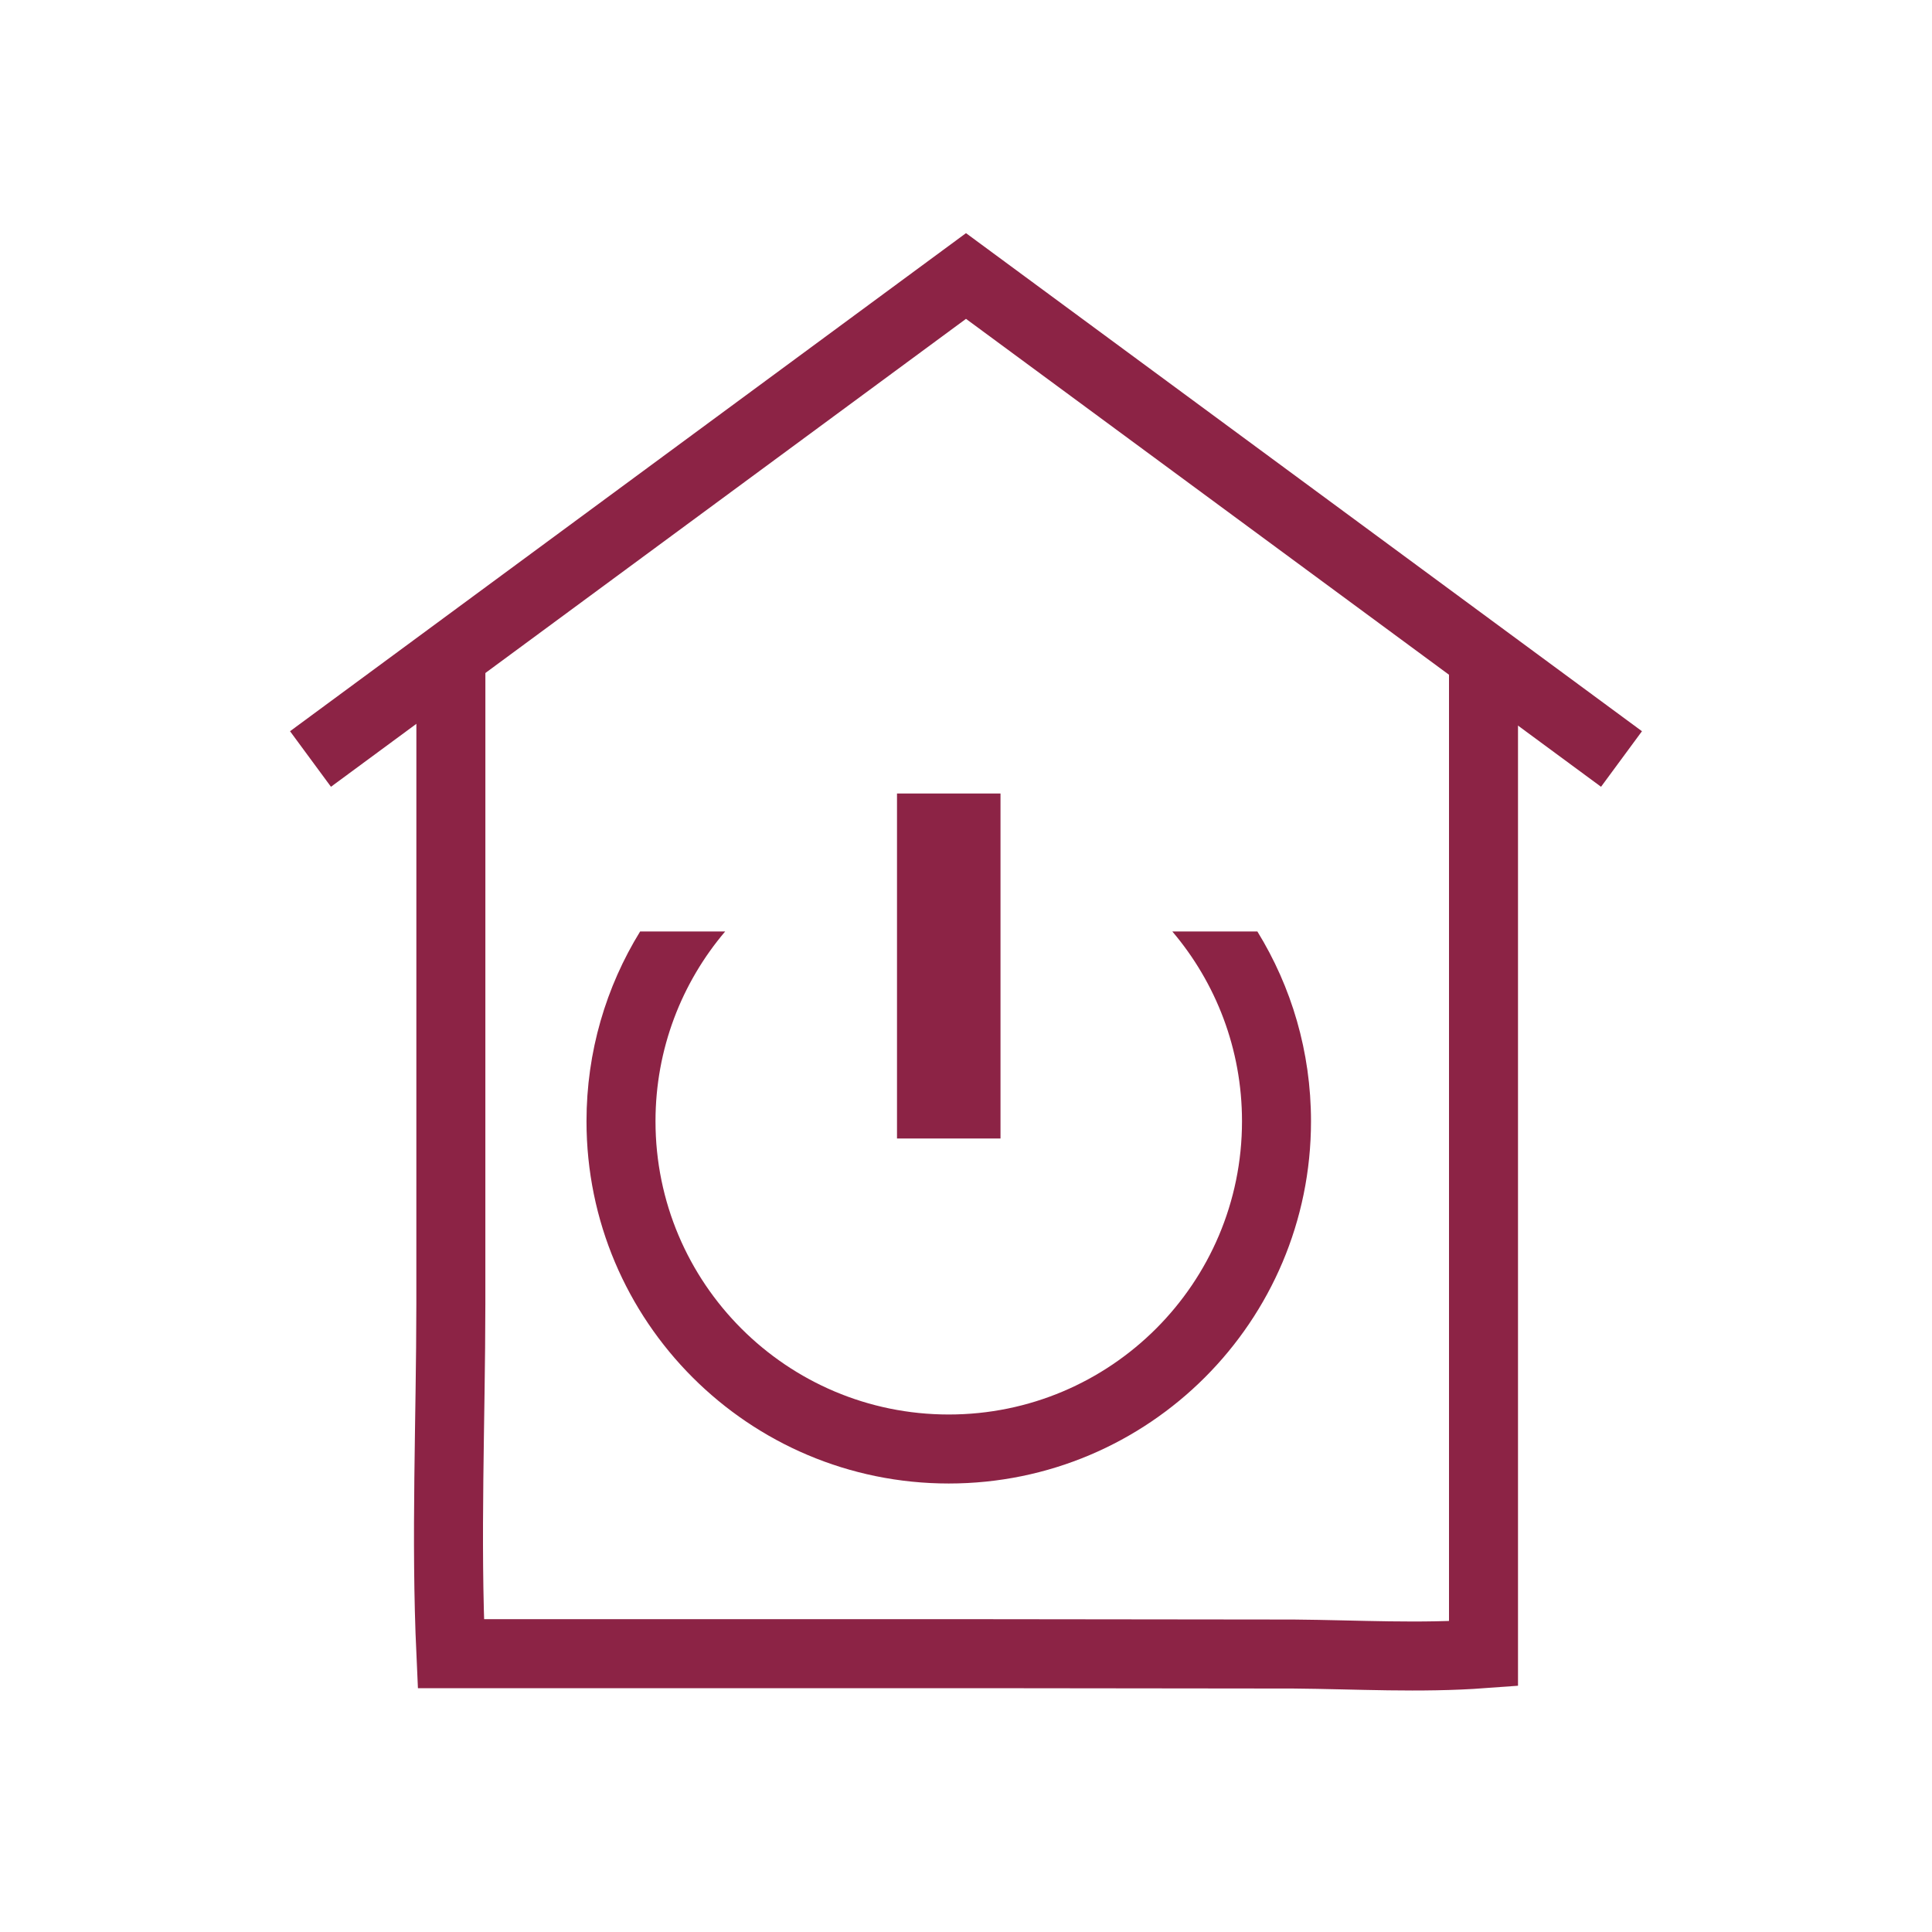
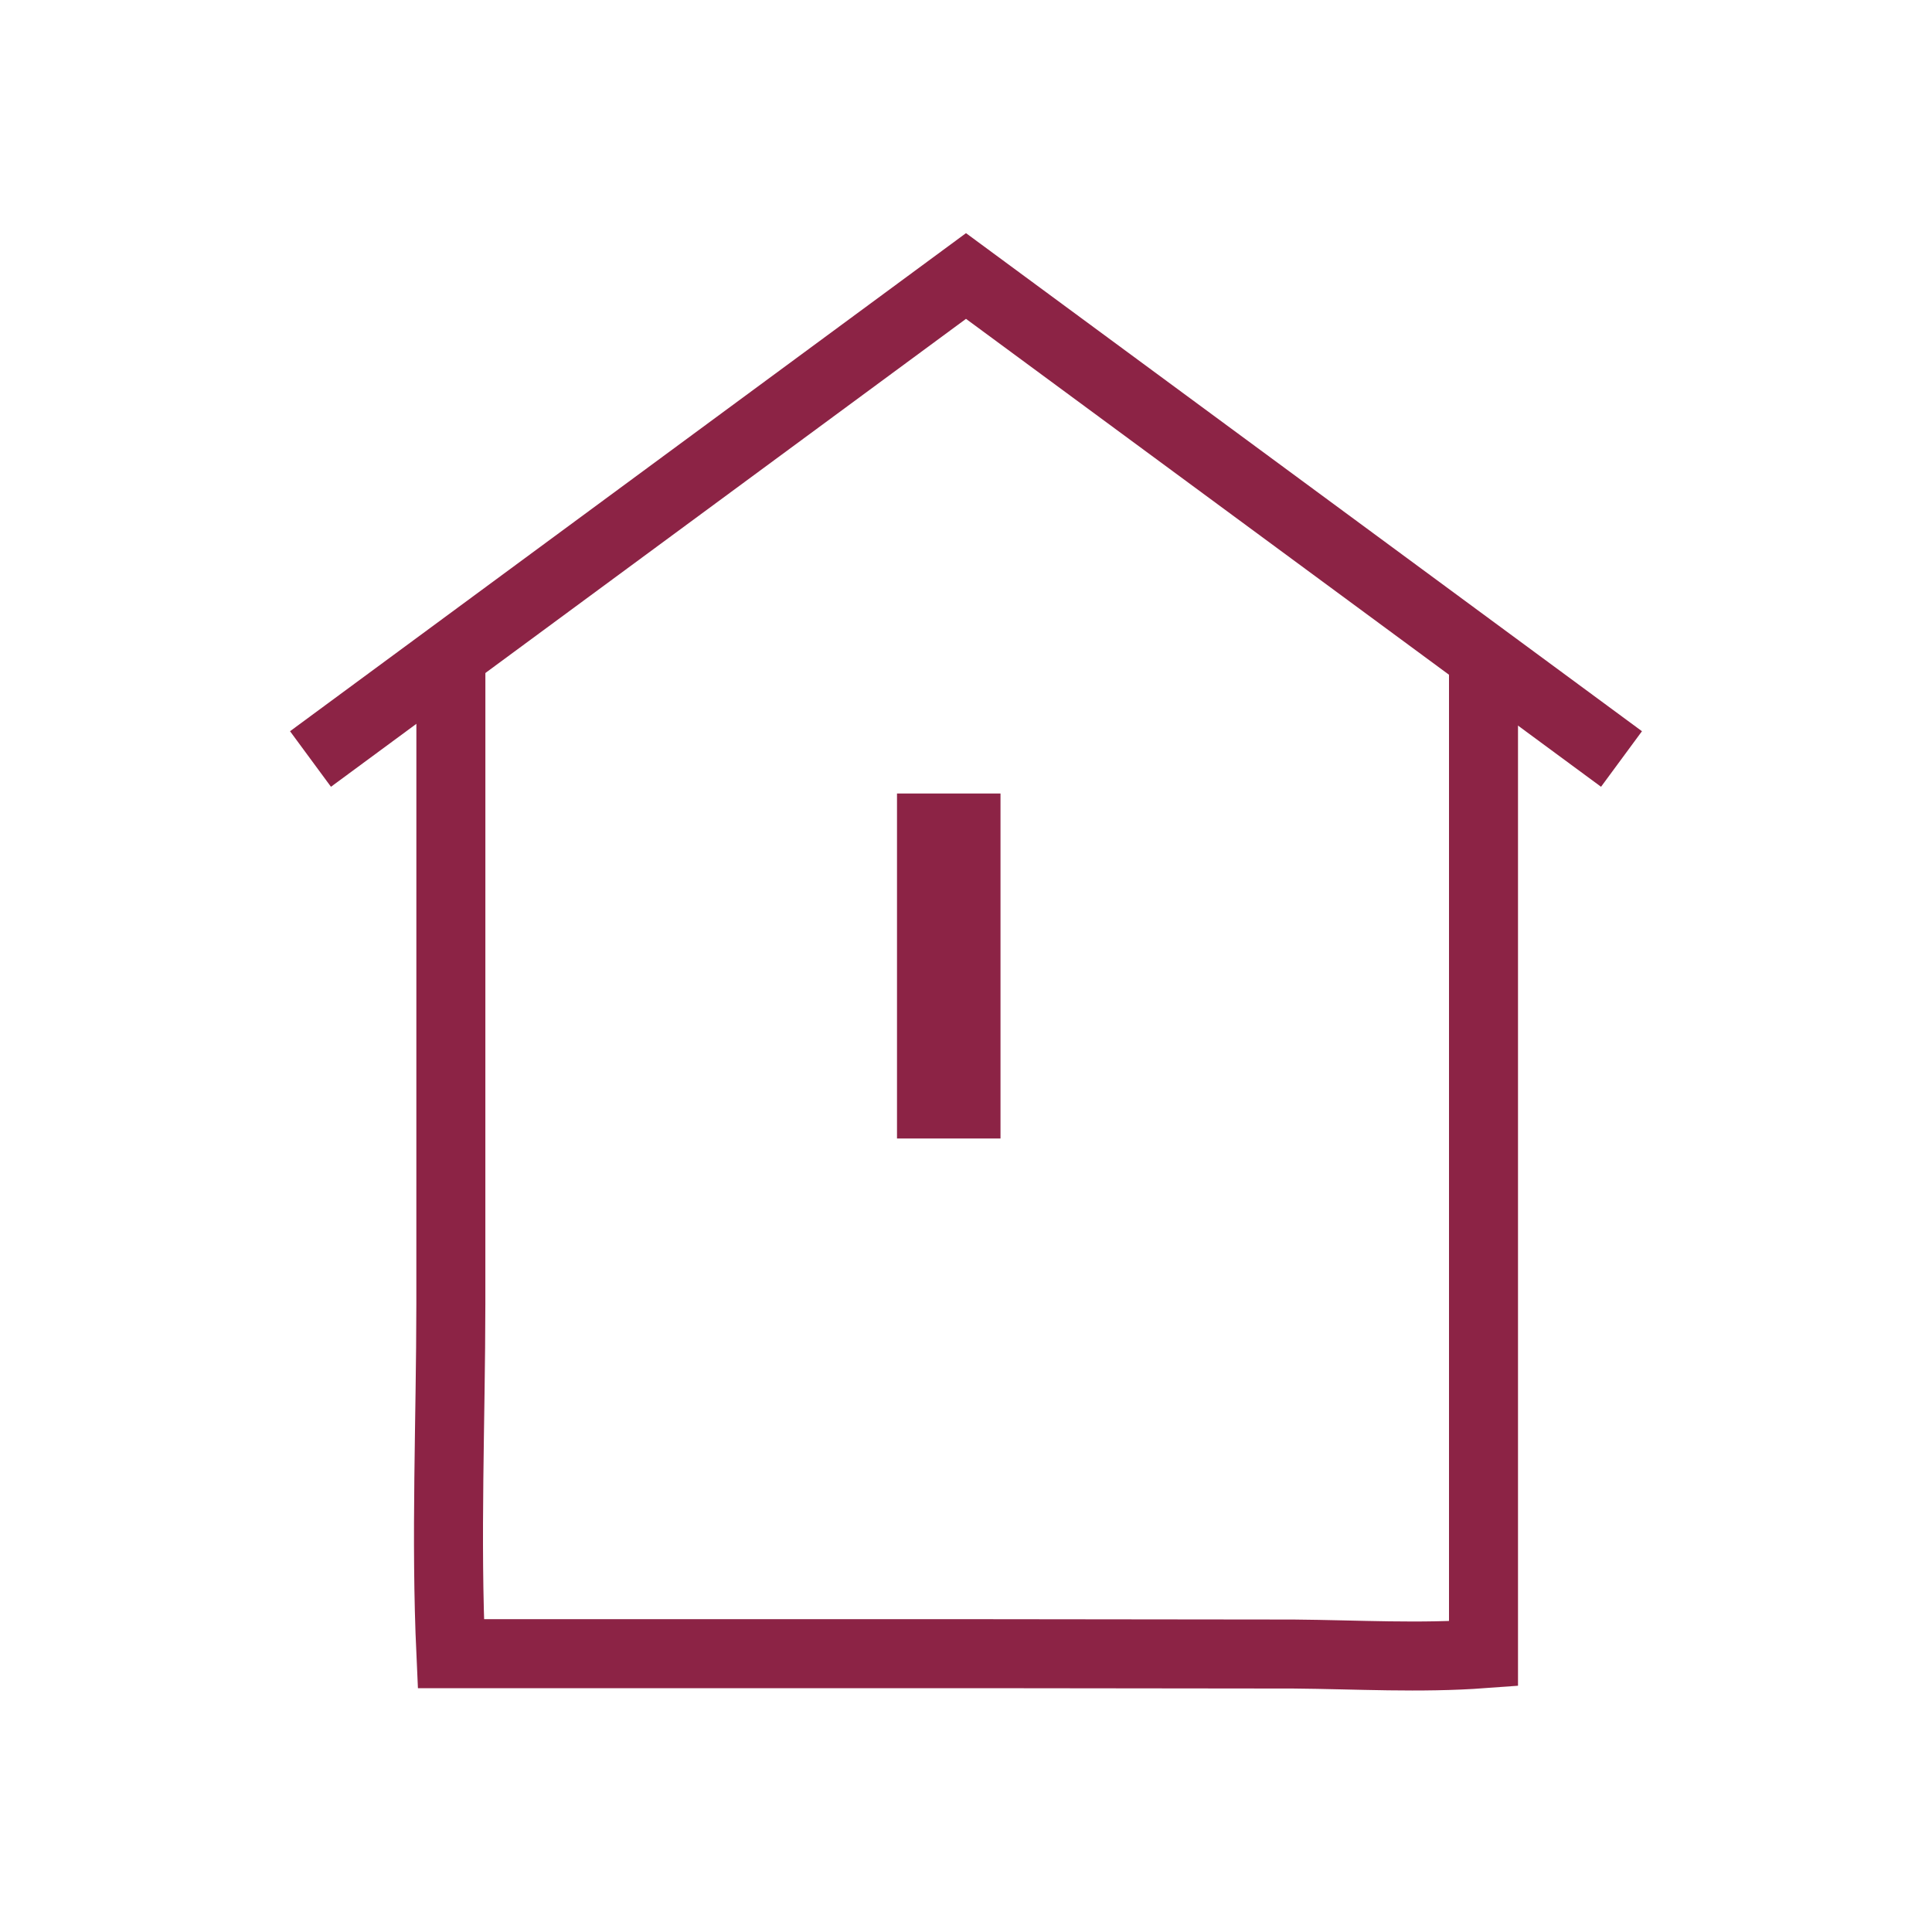
<svg xmlns="http://www.w3.org/2000/svg" width="56" height="56" viewBox="0 0 56 56" fill="none">
  <path d="M13.069 19L13.068 37.801C13.066 41.165 12.915 44.578 13.069 47.933H28.575L37.496 47.943C39.342 47.959 41.154 48.069 43 47.933V19.331" stroke="#8C2345" stroke-width="2" />
  <path d="M9 22L28 8L47 22" stroke="#8C2345" stroke-width="2" />
-   <path fill-rule="evenodd" clip-rule="evenodd" d="M18.554 27C17.569 28.599 17 30.483 17 32.5C17 38.299 21.701 43 27.5 43C33.299 43 38 38.299 38 32.5C38 30.483 37.431 28.599 36.446 27H33.981C35.24 28.482 36 30.402 36 32.5C36 37.194 32.194 41 27.5 41C22.806 41 19 37.194 19 32.5C19 30.402 19.76 28.482 21.019 27H18.554Z" fill="#8C2345" />
  <rect x="26" y="23" width="3" height="10" fill="#8C2345" />
</svg>